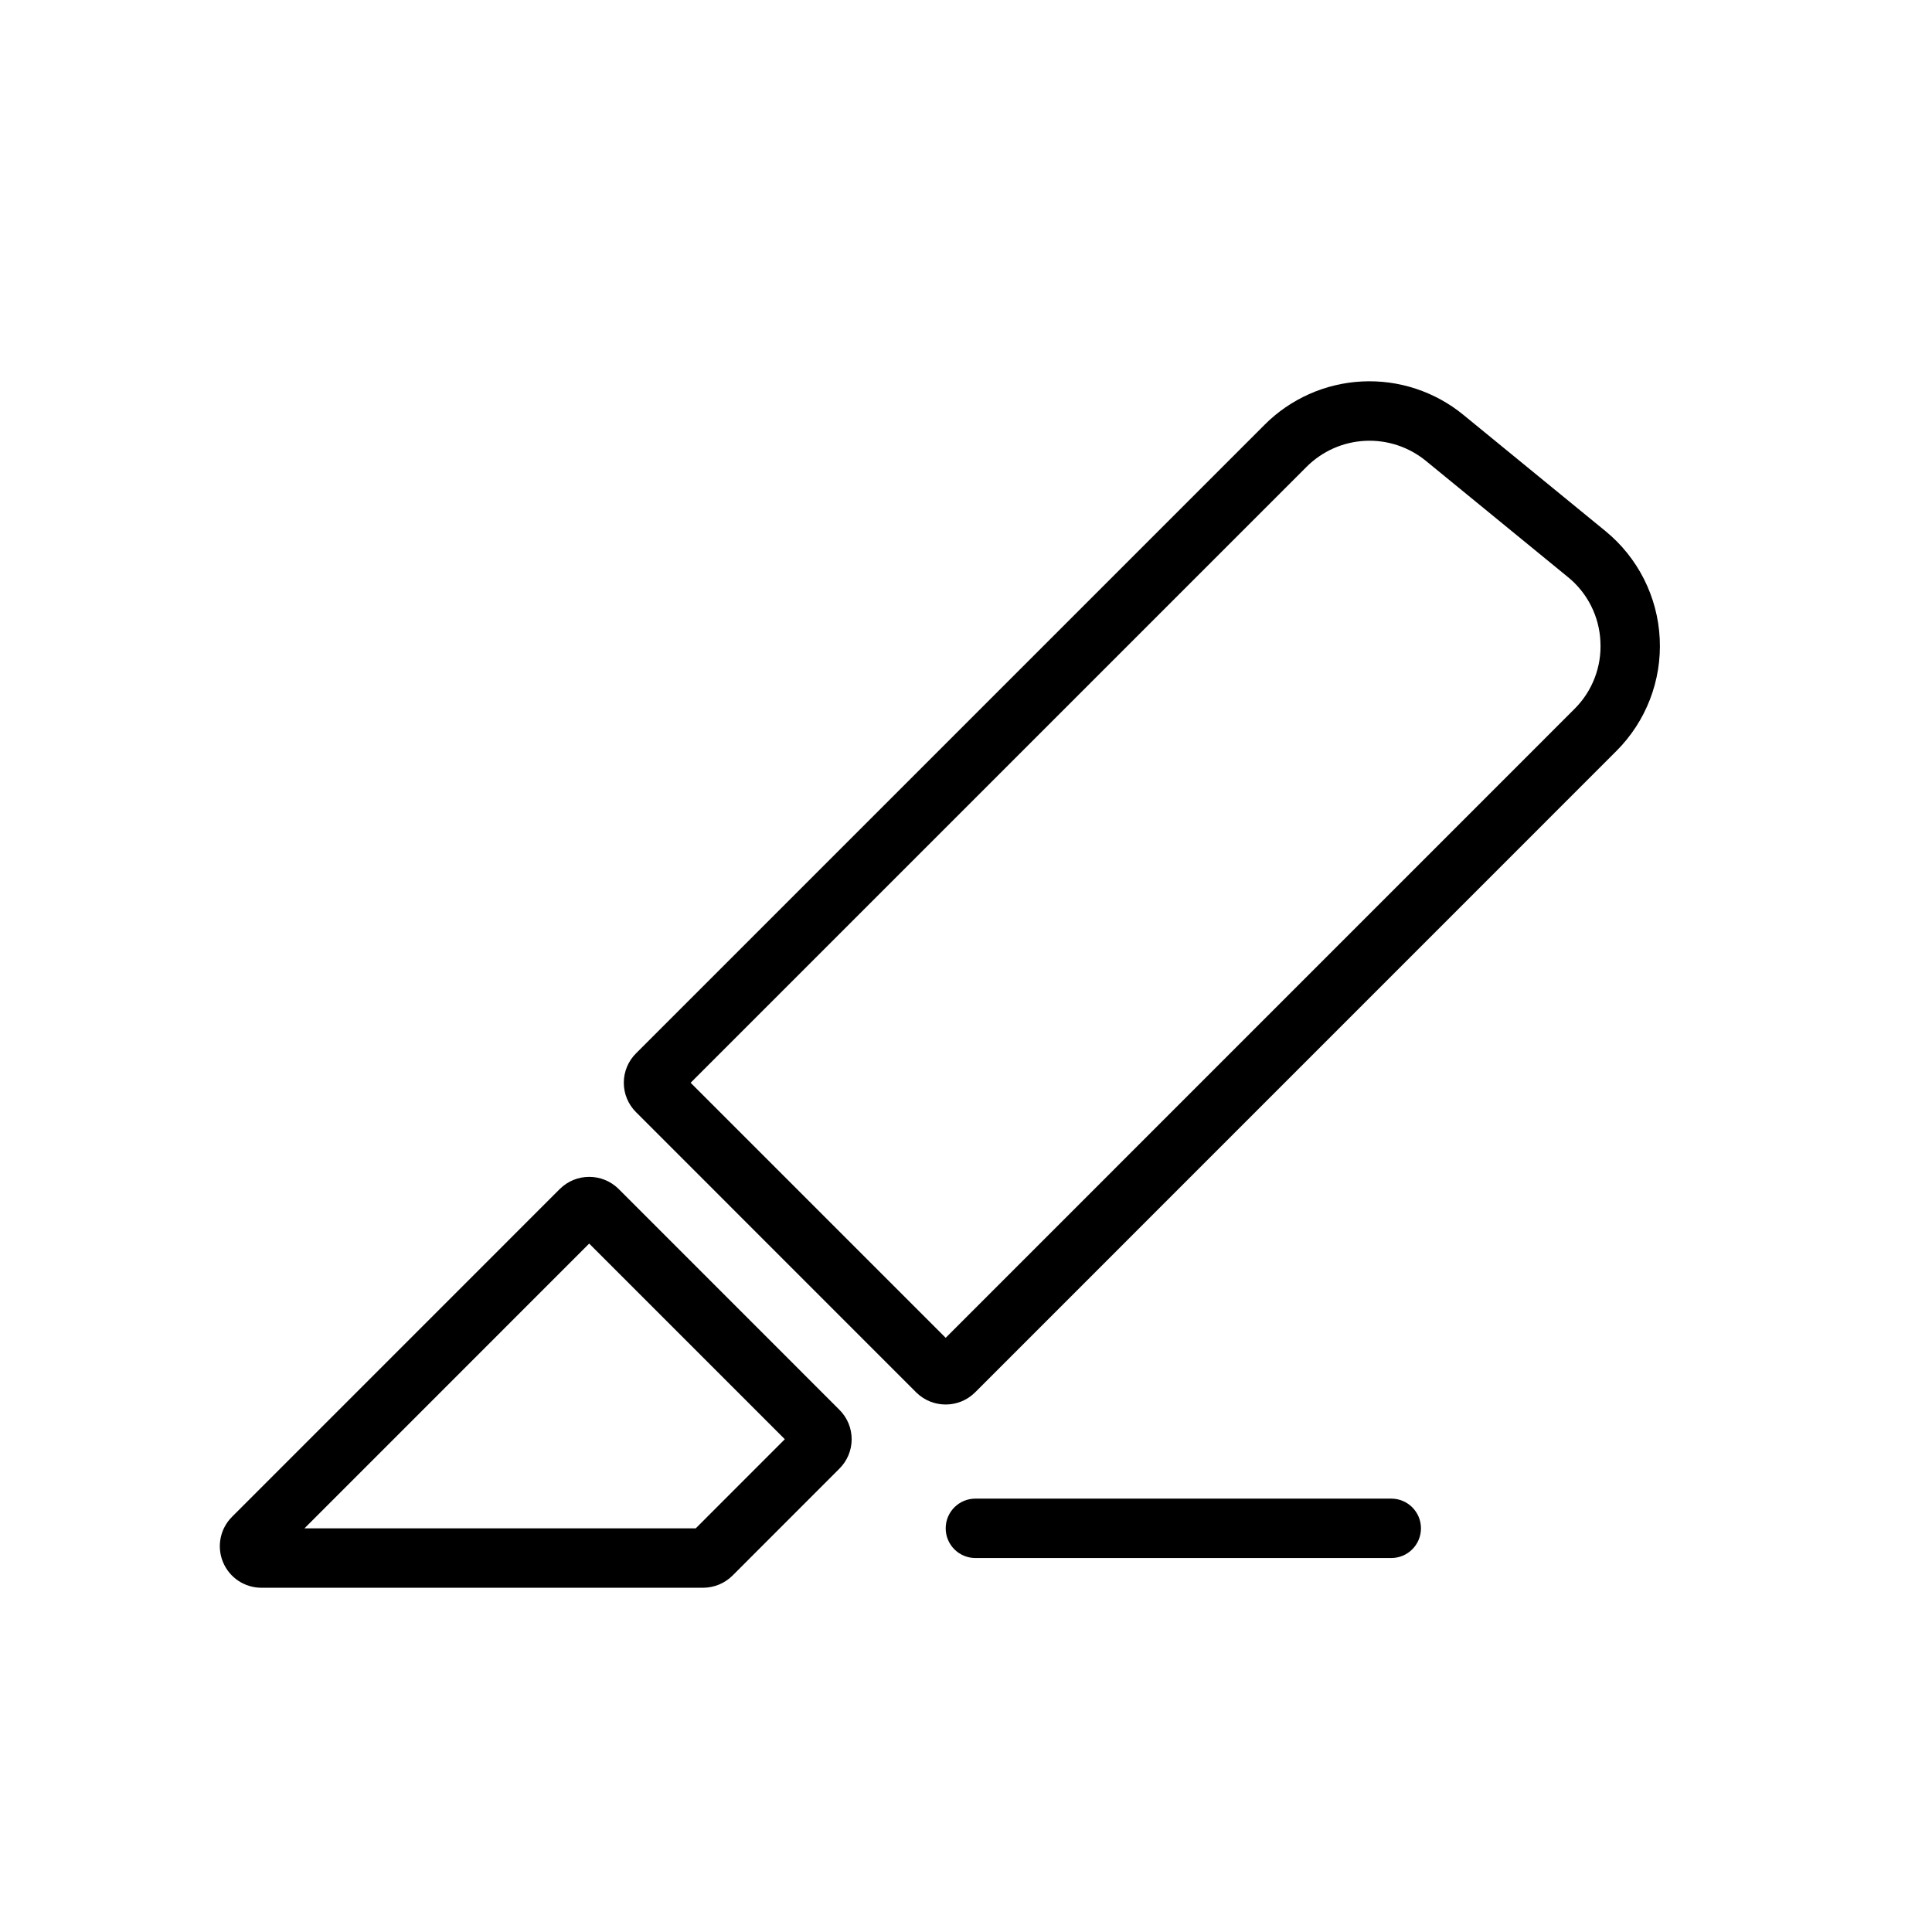
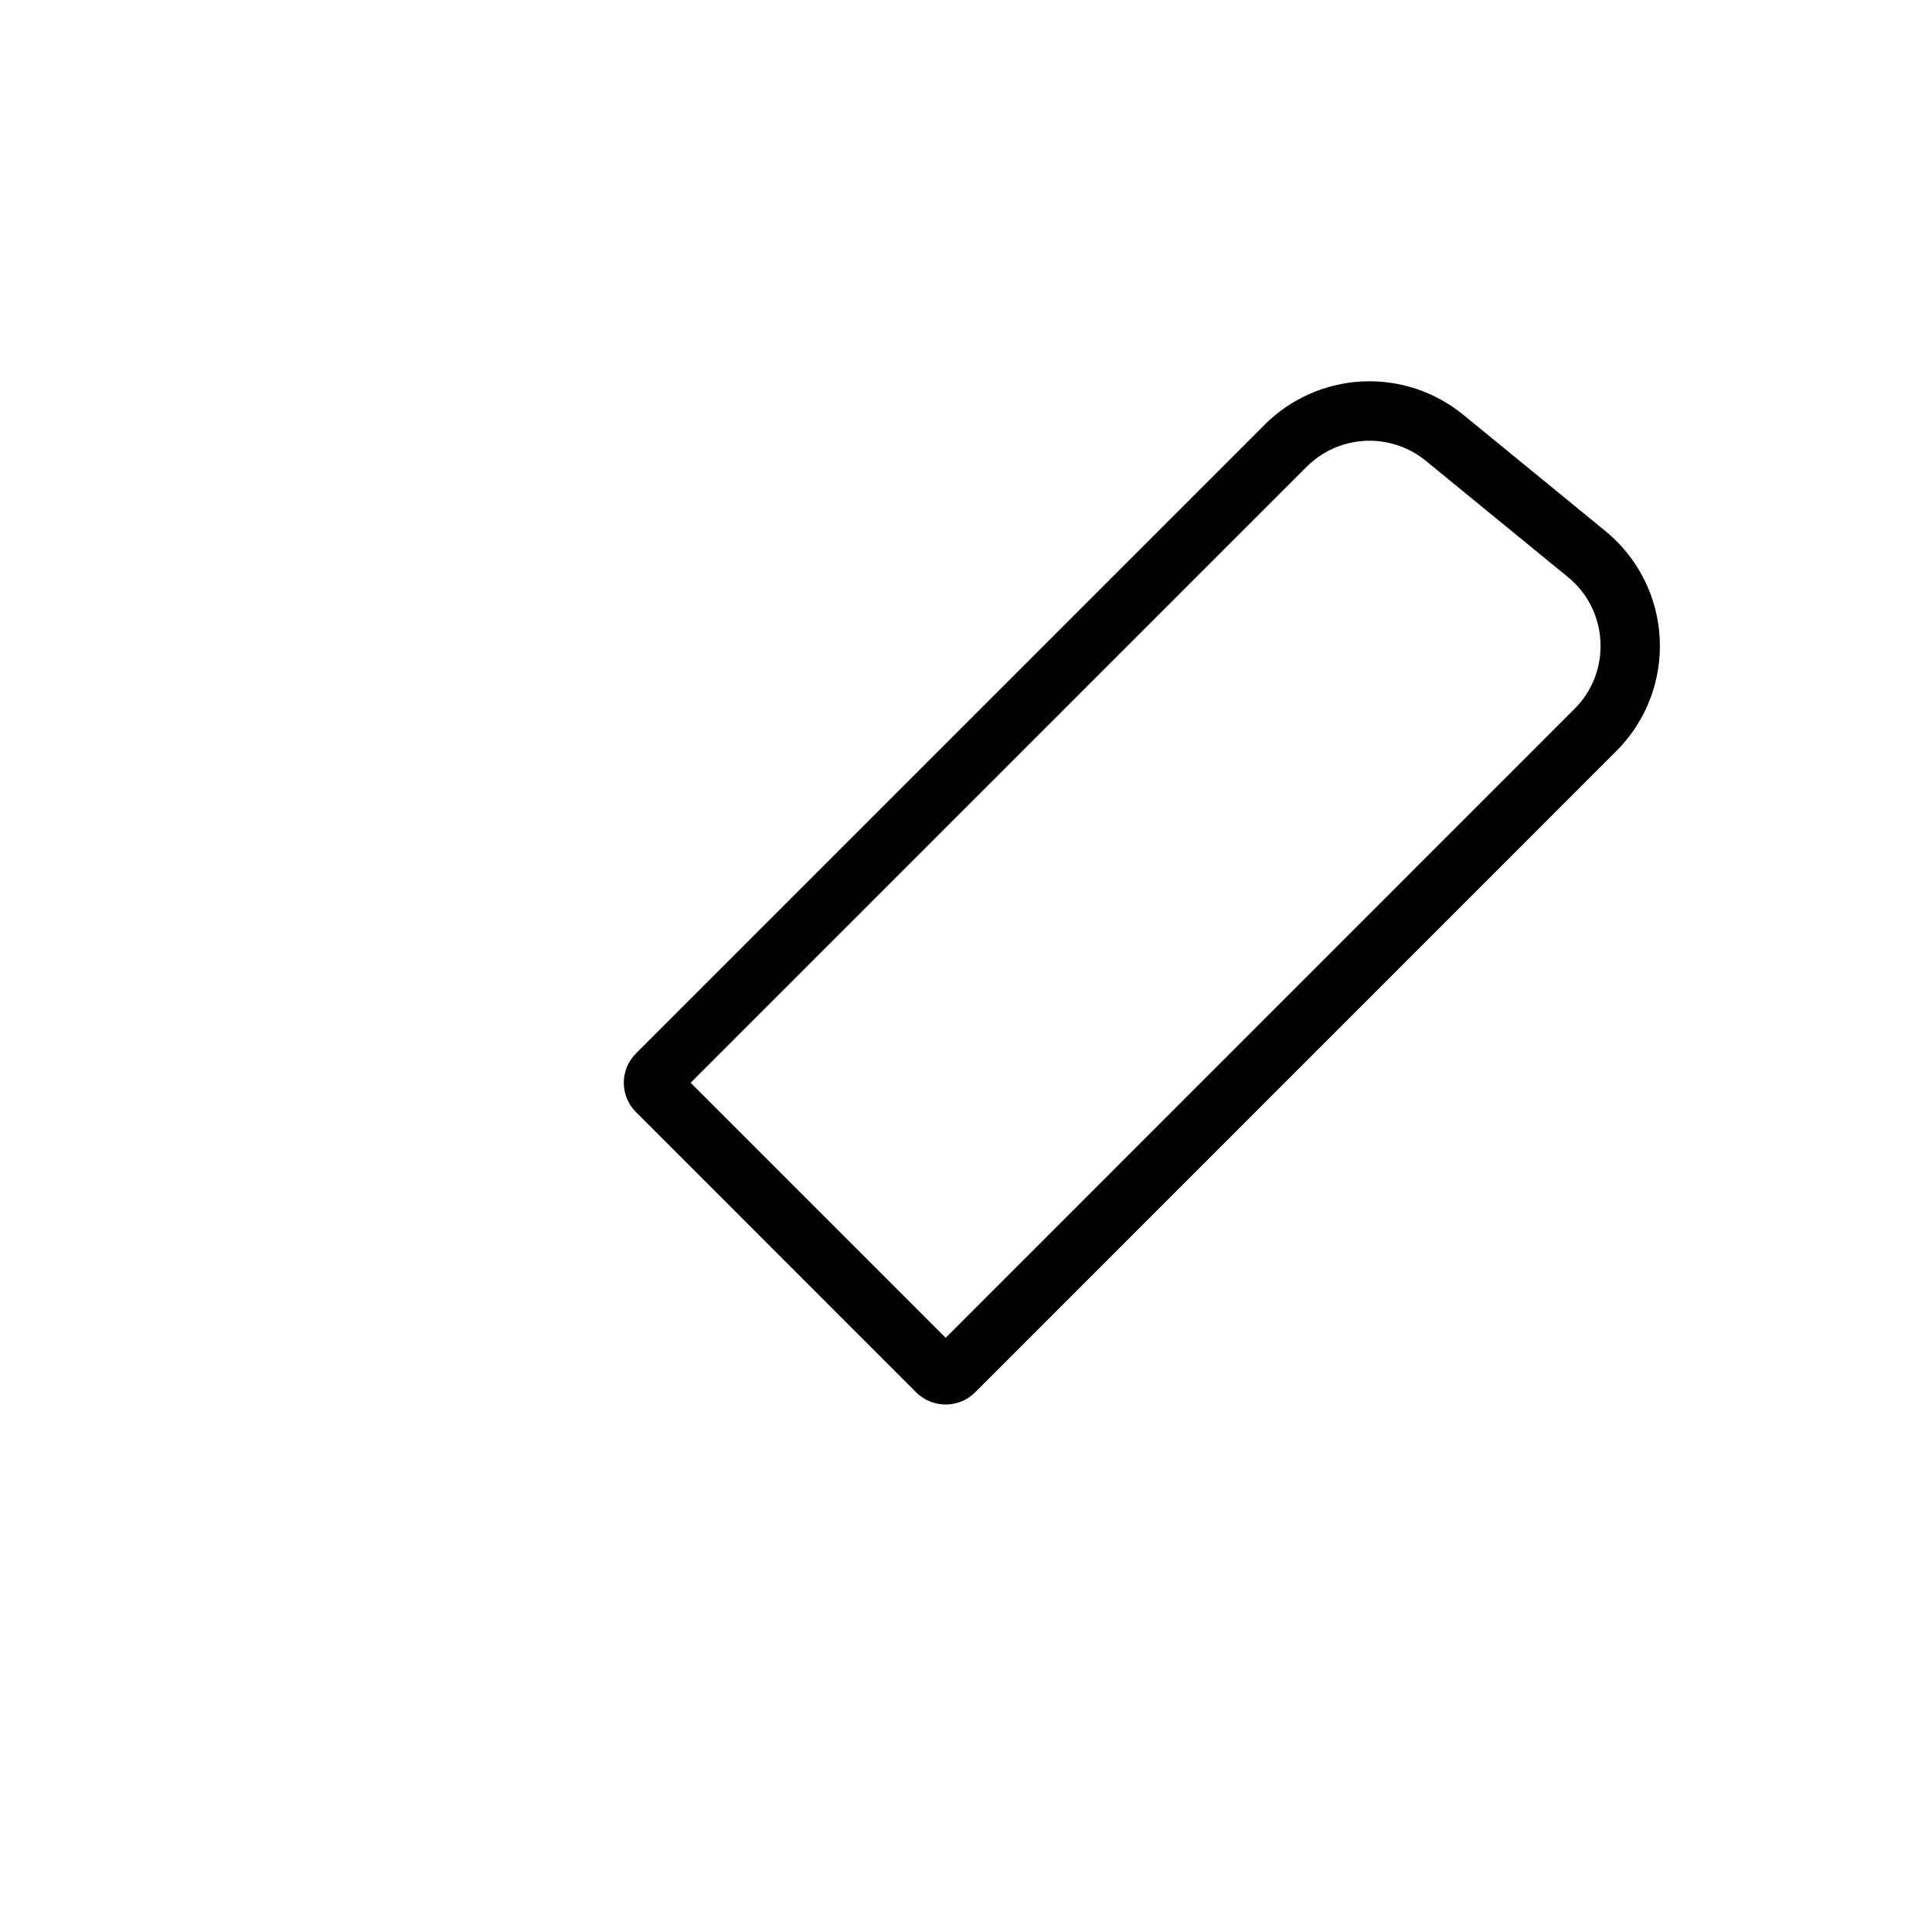
<svg xmlns="http://www.w3.org/2000/svg" fill="#000000" width="800px" height="800px" version="1.1" viewBox="144 144 512 512">
  <g>
-     <path d="m213.27 564.77h117.07c2.922-0.008 5.723-1.168 7.793-3.231l28.305-28.32c2.082-2.059 3.254-4.863 3.262-7.789 0.004-2.926-1.156-5.734-3.231-7.801l-58.562-58.578c-4.32-4.238-11.238-4.223-15.543 0.031l-86.871 86.883c-3.156 3.144-4.106 7.887-2.398 12.004 1.703 4.117 5.723 6.801 10.18 6.801zm86.867-91.207 51.844 51.844-23.602 23.617h-103.69z" />
    <path d="m479.1 256.6-166.53 166.53c-2.078 2.059-3.254 4.863-3.258 7.789-0.008 2.926 1.156 5.734 3.227 7.801l74.277 74.293 0.031 0.031c4.32 4.234 11.242 4.223 15.543-0.031l169.97-169.99c7.867-7.859 12.039-18.68 11.484-29.785-0.551-11.109-5.781-21.461-14.391-28.5l-37.605-30.766c-7.547-6.199-17.133-9.363-26.883-8.879-9.754 0.484-18.977 4.59-25.871 11.508zm89.023 57.41c0.367 6.672-2.141 13.184-6.887 17.883l-166.62 166.64-67.59-67.59 163.21-163.21c4.137-4.152 9.672-6.613 15.523-6.906 5.852-0.293 11.605 1.605 16.133 5.32l37.605 30.766h0.004c5.188 4.203 8.328 10.426 8.625 17.098z" />
-     <path d="m402.49 541.15c-4.348 0-7.871 3.523-7.871 7.871 0 4.348 3.523 7.871 7.871 7.871h110.21c4.348 0 7.871-3.523 7.871-7.871 0-4.348-3.523-7.871-7.871-7.871z" />
  </g>
</svg>